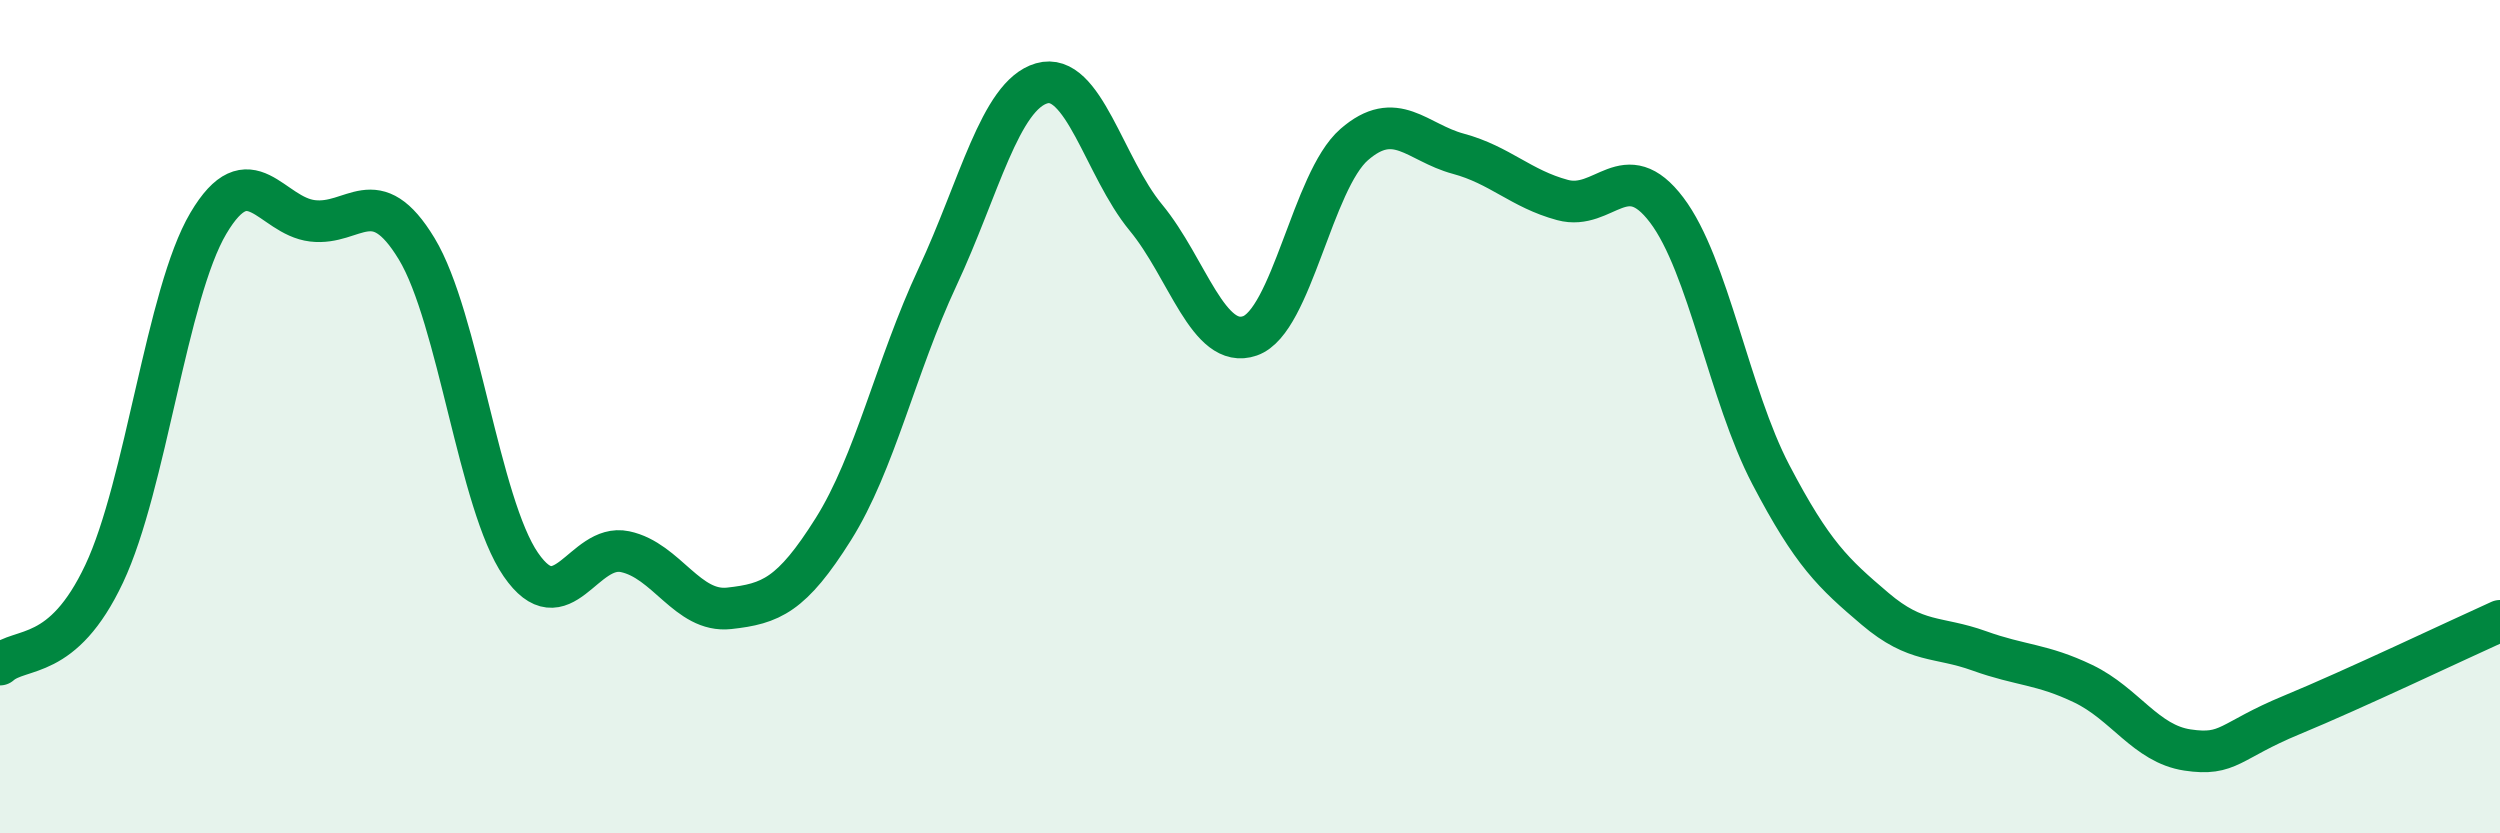
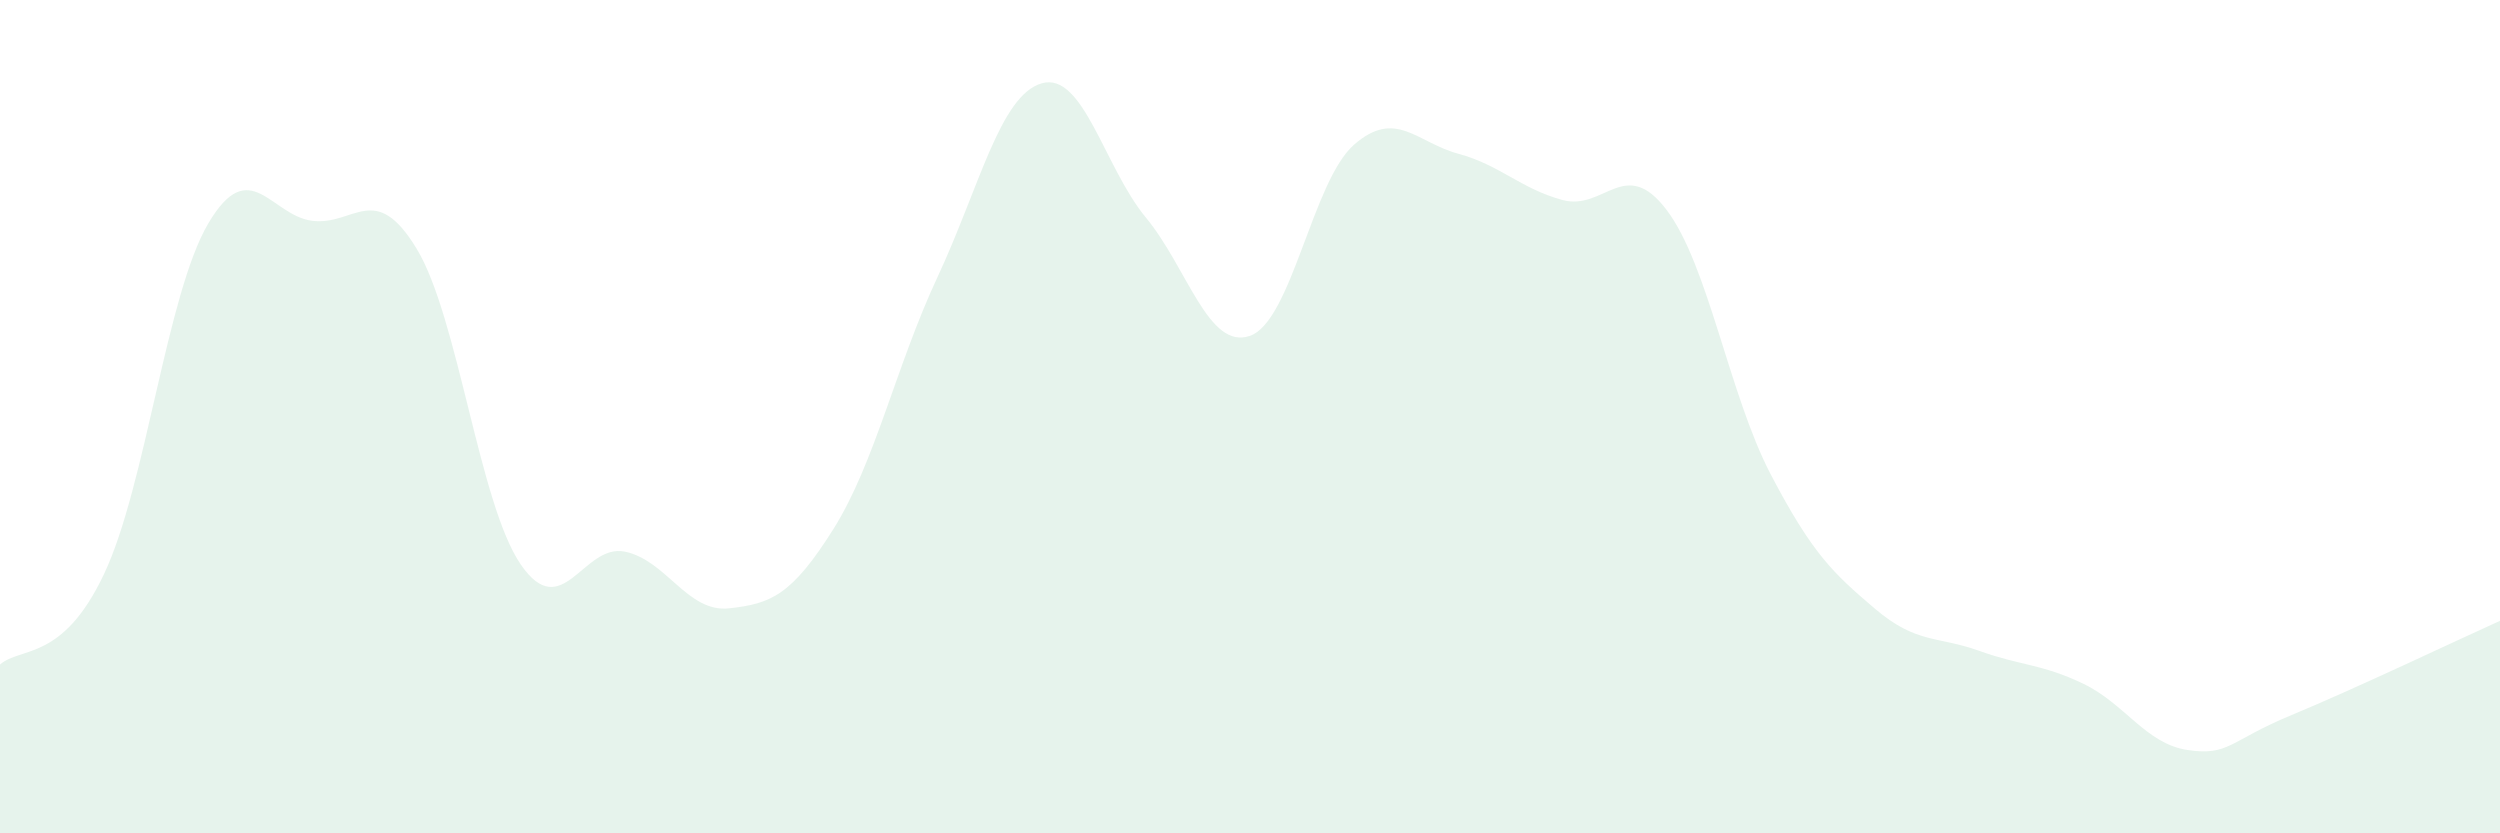
<svg xmlns="http://www.w3.org/2000/svg" width="60" height="20" viewBox="0 0 60 20">
  <path d="M 0,15.95 C 0.5,15.51 1.5,15.89 2.5,13.77 C 3.5,11.65 4,7.05 5,5.36 C 6,3.67 6.5,5.18 7.5,5.3 C 8.5,5.42 9,4.32 10,5.97 C 11,7.62 11.5,12.1 12.5,13.55 C 13.5,15 14,13.03 15,13.24 C 16,13.45 16.5,14.71 17.5,14.6 C 18.5,14.49 19,14.29 20,12.7 C 21,11.11 21.5,8.79 22.5,6.65 C 23.5,4.51 24,2.29 25,2 C 26,1.71 26.5,4.01 27.5,5.22 C 28.5,6.43 29,8.41 30,8.06 C 31,7.71 31.5,4.34 32.5,3.47 C 33.5,2.6 34,3.42 35,3.69 C 36,3.96 36.5,4.53 37.5,4.8 C 38.5,5.07 39,3.72 40,5.04 C 41,6.36 41.5,9.48 42.5,11.39 C 43.5,13.3 44,13.76 45,14.61 C 46,15.46 46.5,15.26 47.5,15.62 C 48.5,15.98 49,15.93 50,16.41 C 51,16.89 51.5,17.85 52.5,18 C 53.5,18.15 53.5,17.78 55,17.16 C 56.5,16.54 59,15.35 60,14.9L60 20L0 20Z" fill="#008740" opacity="0.1" stroke-linecap="round" stroke-linejoin="round" />
-   <path d="M 0,15.95 C 0.5,15.51 1.5,15.89 2.5,13.77 C 3.5,11.65 4,7.05 5,5.36 C 6,3.67 6.5,5.18 7.5,5.3 C 8.5,5.42 9,4.32 10,5.97 C 11,7.62 11.5,12.1 12.5,13.55 C 13.5,15 14,13.03 15,13.24 C 16,13.45 16.5,14.71 17.5,14.6 C 18.5,14.49 19,14.29 20,12.7 C 21,11.11 21.5,8.79 22.5,6.65 C 23.5,4.51 24,2.29 25,2 C 26,1.71 26.5,4.01 27.5,5.22 C 28.5,6.43 29,8.41 30,8.06 C 31,7.71 31.5,4.34 32.5,3.47 C 33.5,2.6 34,3.42 35,3.69 C 36,3.96 36.5,4.53 37.5,4.8 C 38.5,5.07 39,3.72 40,5.04 C 41,6.36 41.5,9.48 42.5,11.39 C 43.5,13.3 44,13.76 45,14.61 C 46,15.46 46.5,15.26 47.5,15.62 C 48.5,15.98 49,15.93 50,16.41 C 51,16.89 51.5,17.85 52.5,18 C 53.5,18.15 53.5,17.78 55,17.16 C 56.5,16.54 59,15.35 60,14.9" stroke="#008740" stroke-width="1" fill="none" stroke-linecap="round" stroke-linejoin="round" />
</svg>